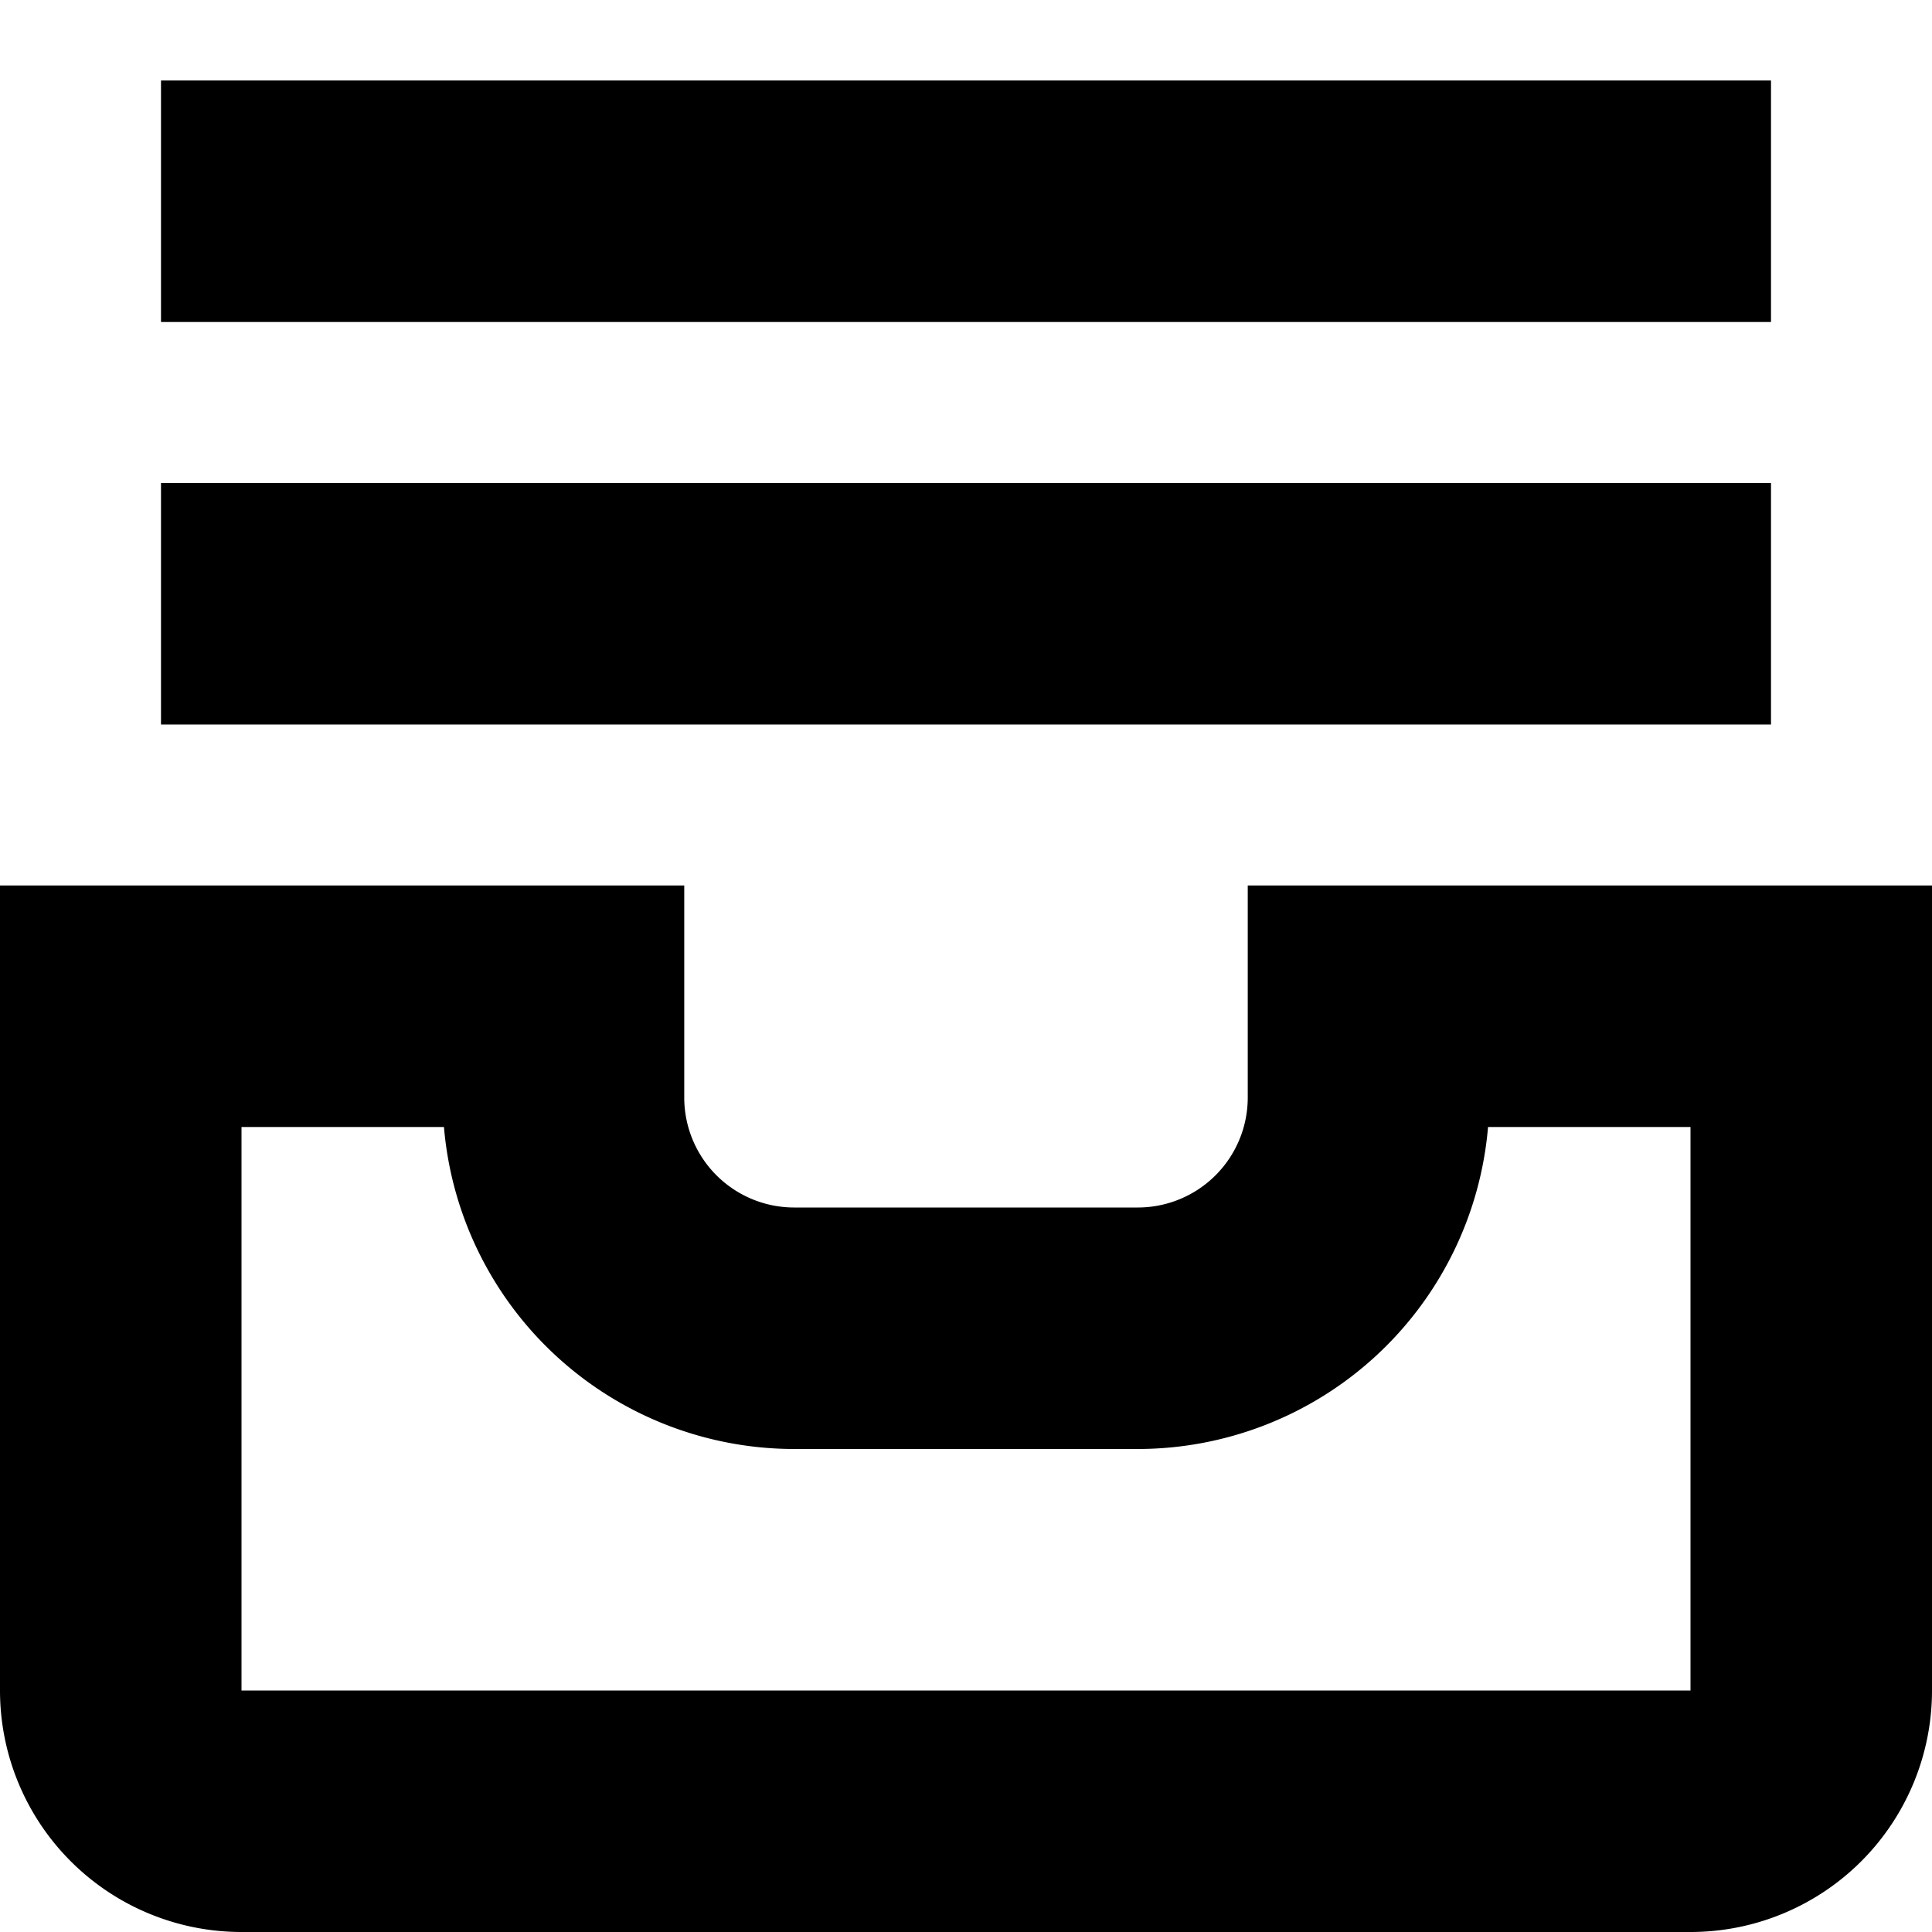
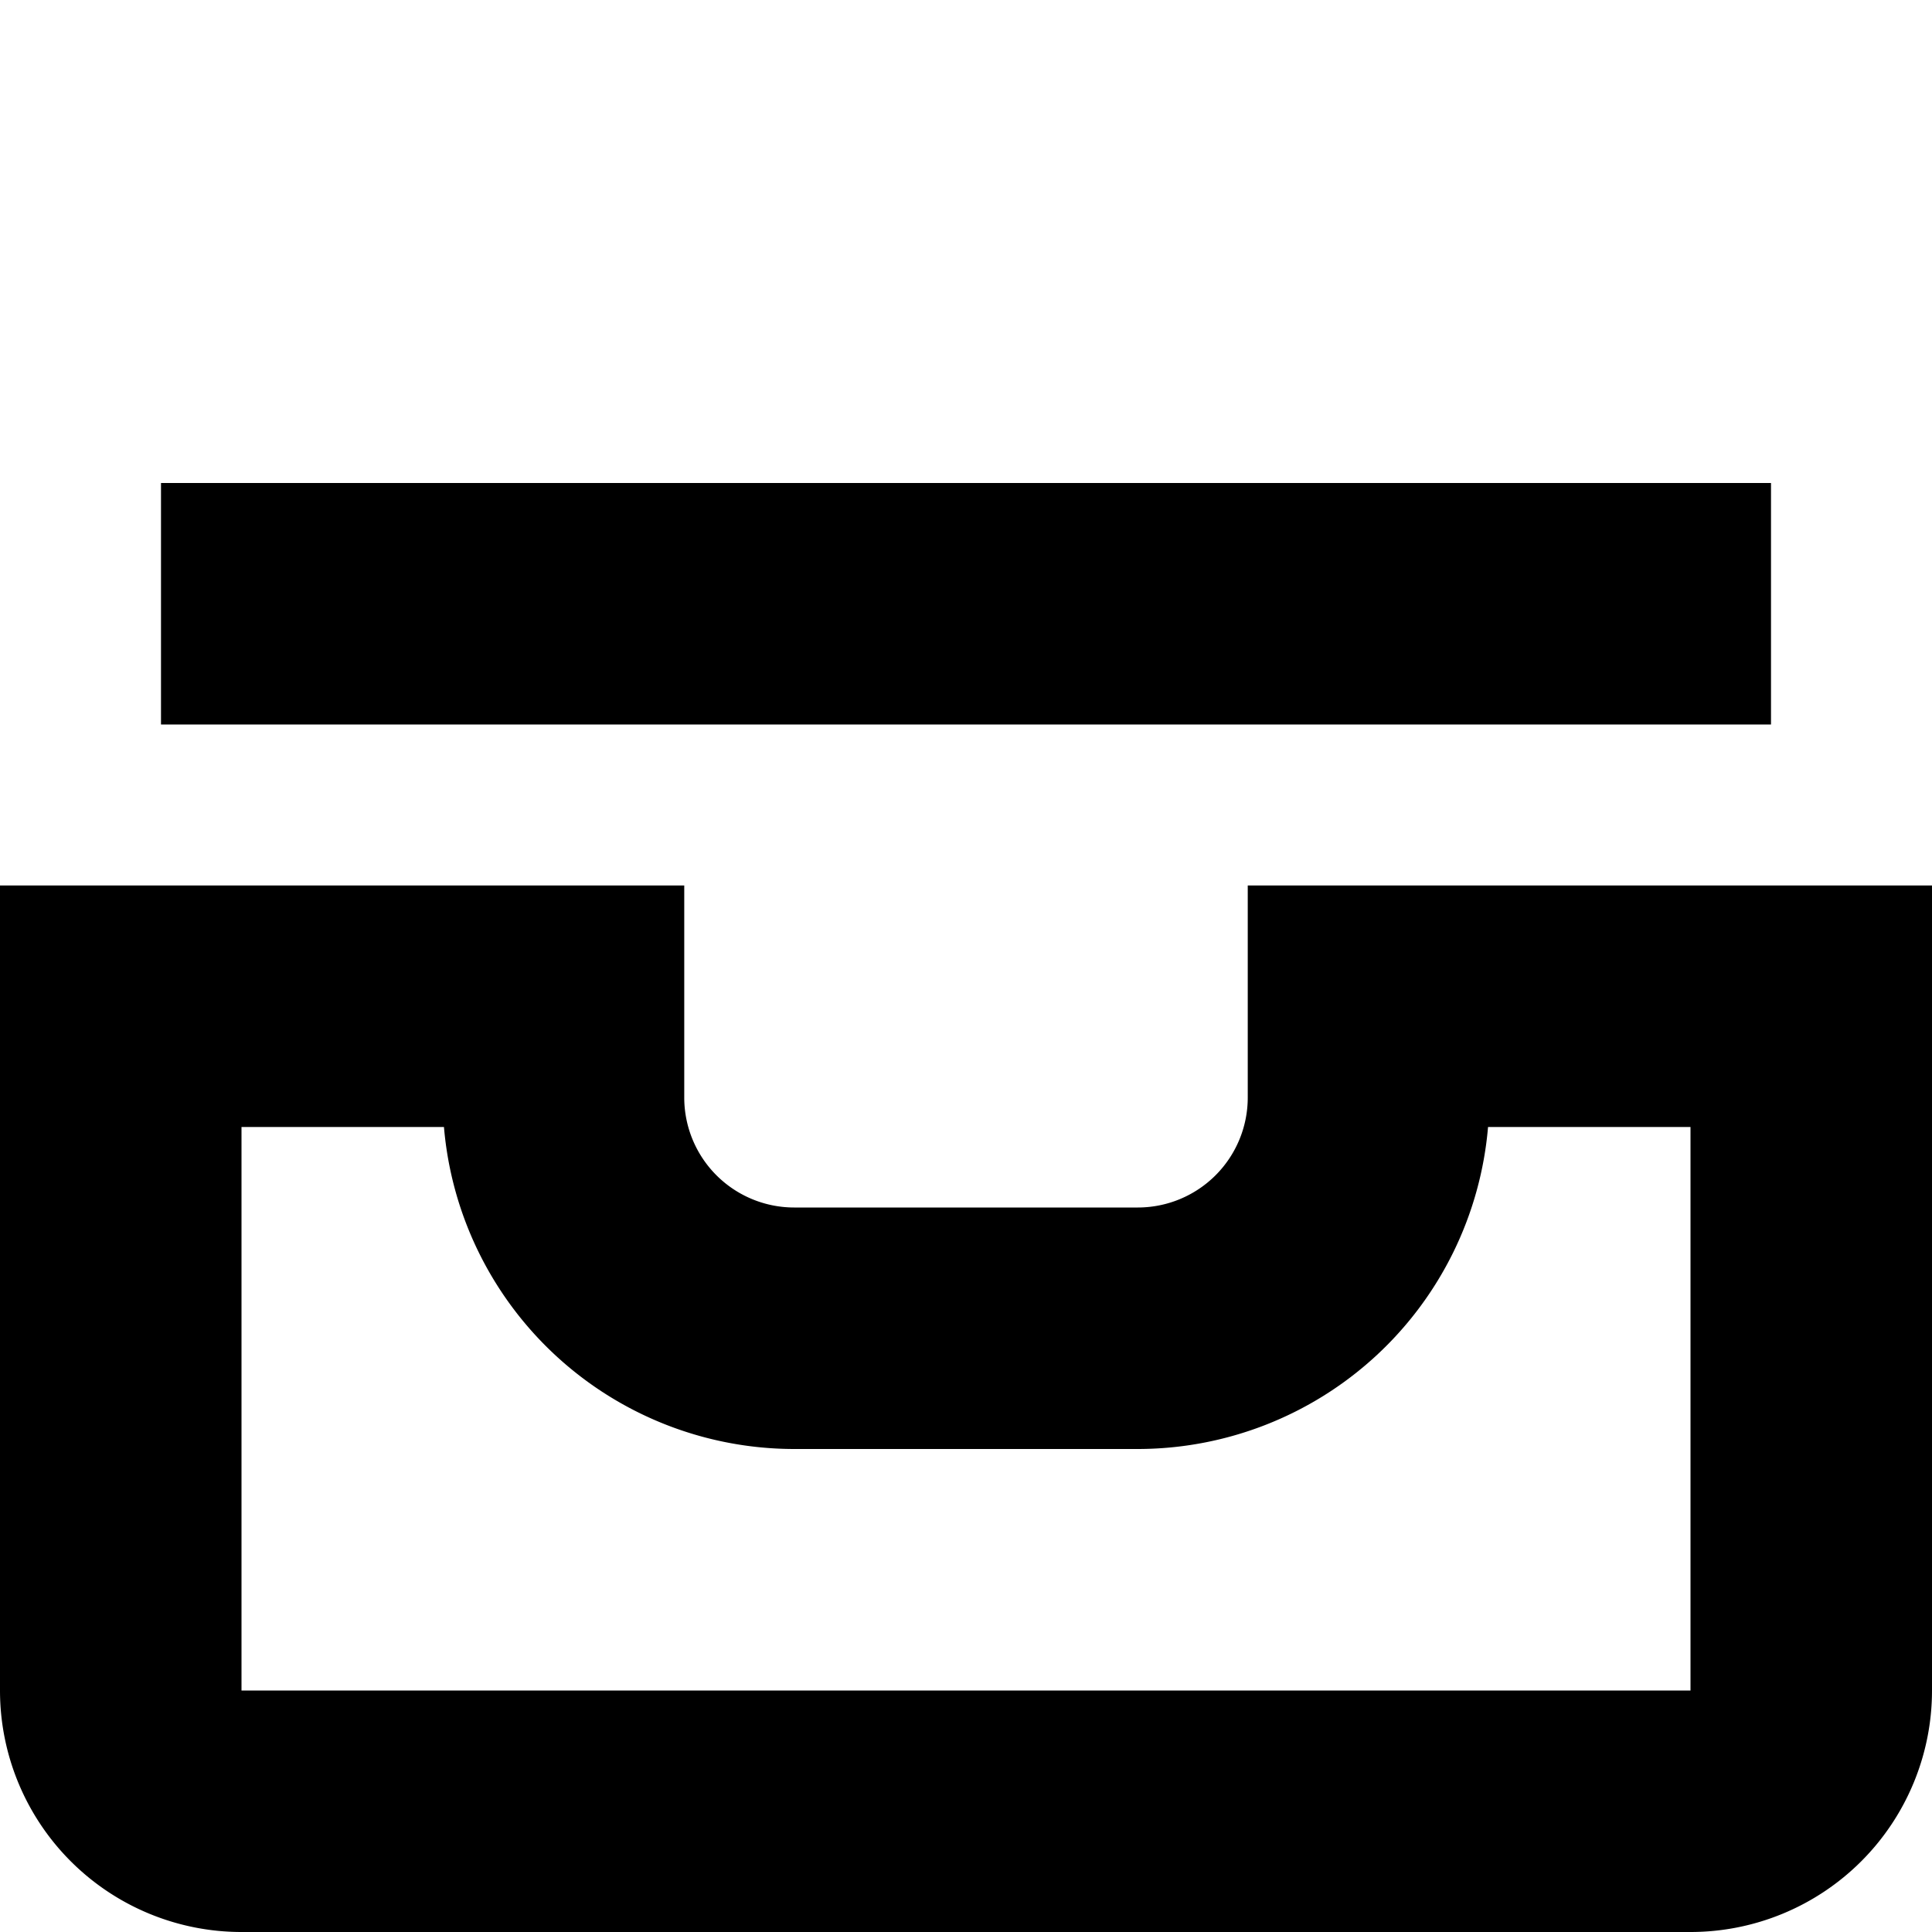
<svg xmlns="http://www.w3.org/2000/svg" id="Isolation_Mode" data-name="Isolation Mode" viewBox="0 0 24 24" width="512" height="512">
  <path d="M15.5,11v2.636A1.366,1.366,0,0,1,14.136,15H9.864A1.366,1.366,0,0,1,8.5,13.636V11H0V21a3,3,0,0,0,3,3H21a3,3,0,0,0,3-3V11ZM21,21H3V14H5.515a4.37,4.37,0,0,0,4.349,4h4.272a4.37,4.37,0,0,0,4.349-4H21Z" />
  <rect x="2" y="6" width="20" height="3" />
-   <rect x="2" y="1" width="20" height="3" />
</svg>